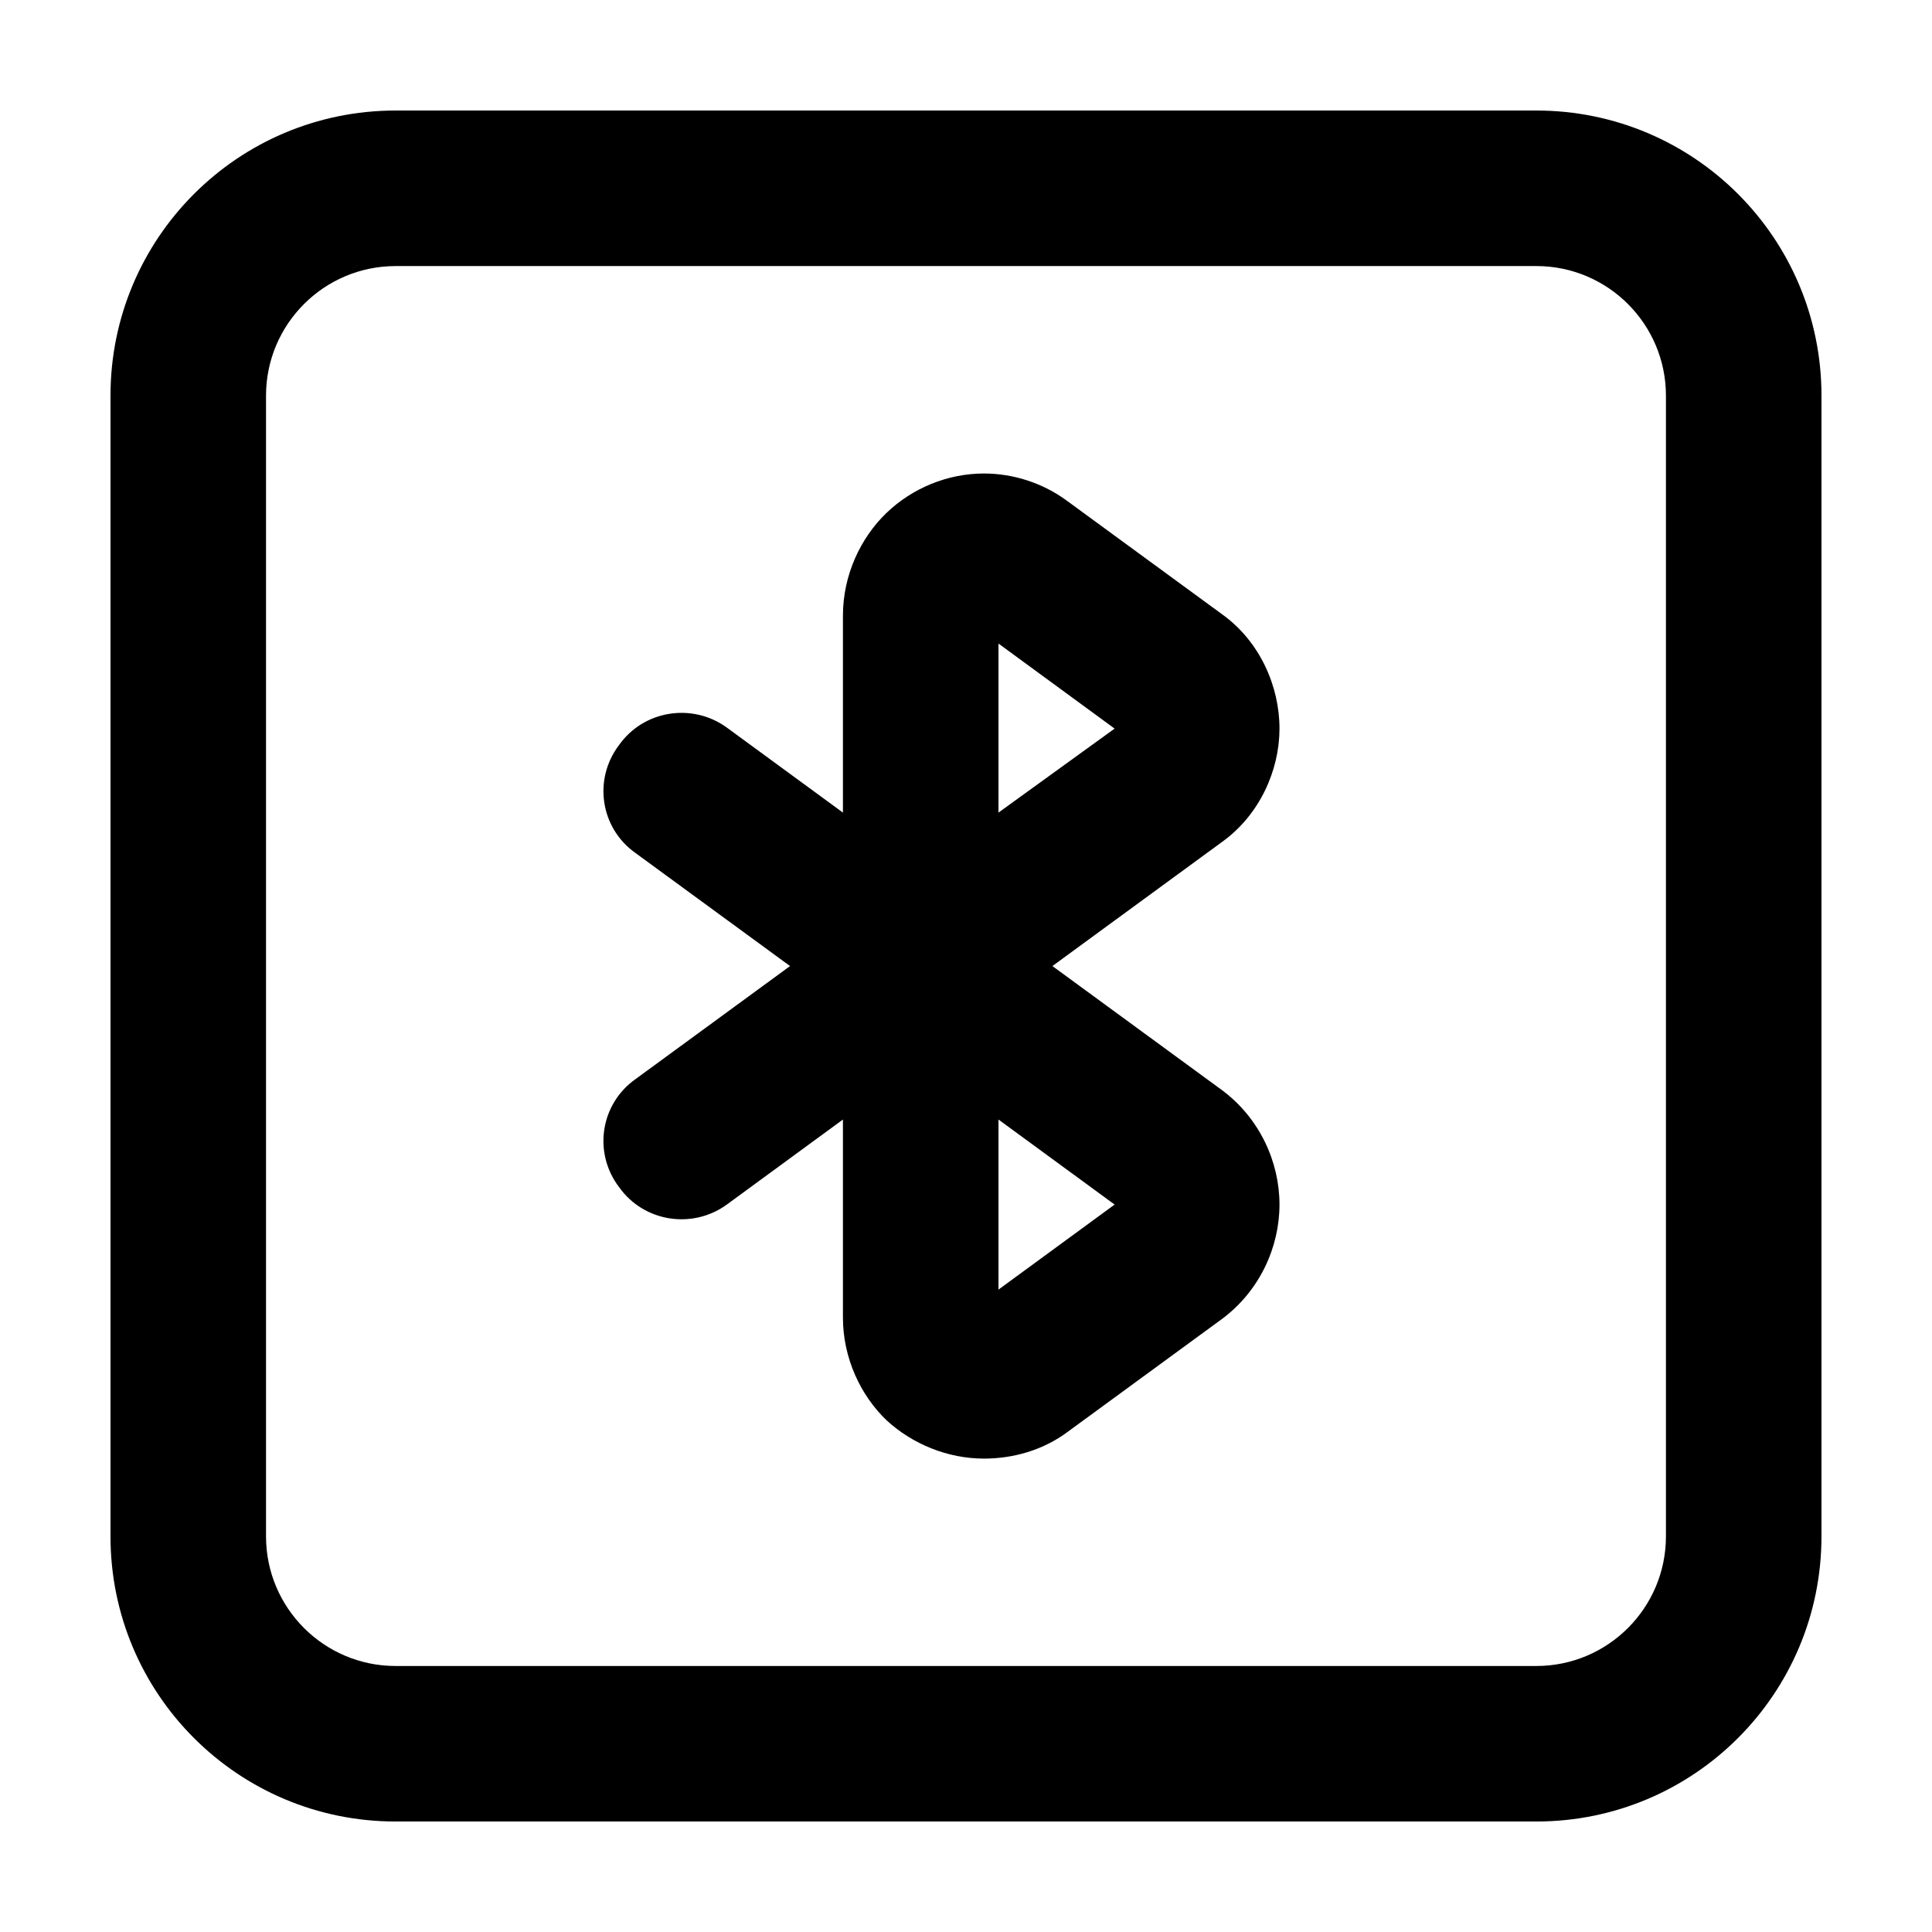
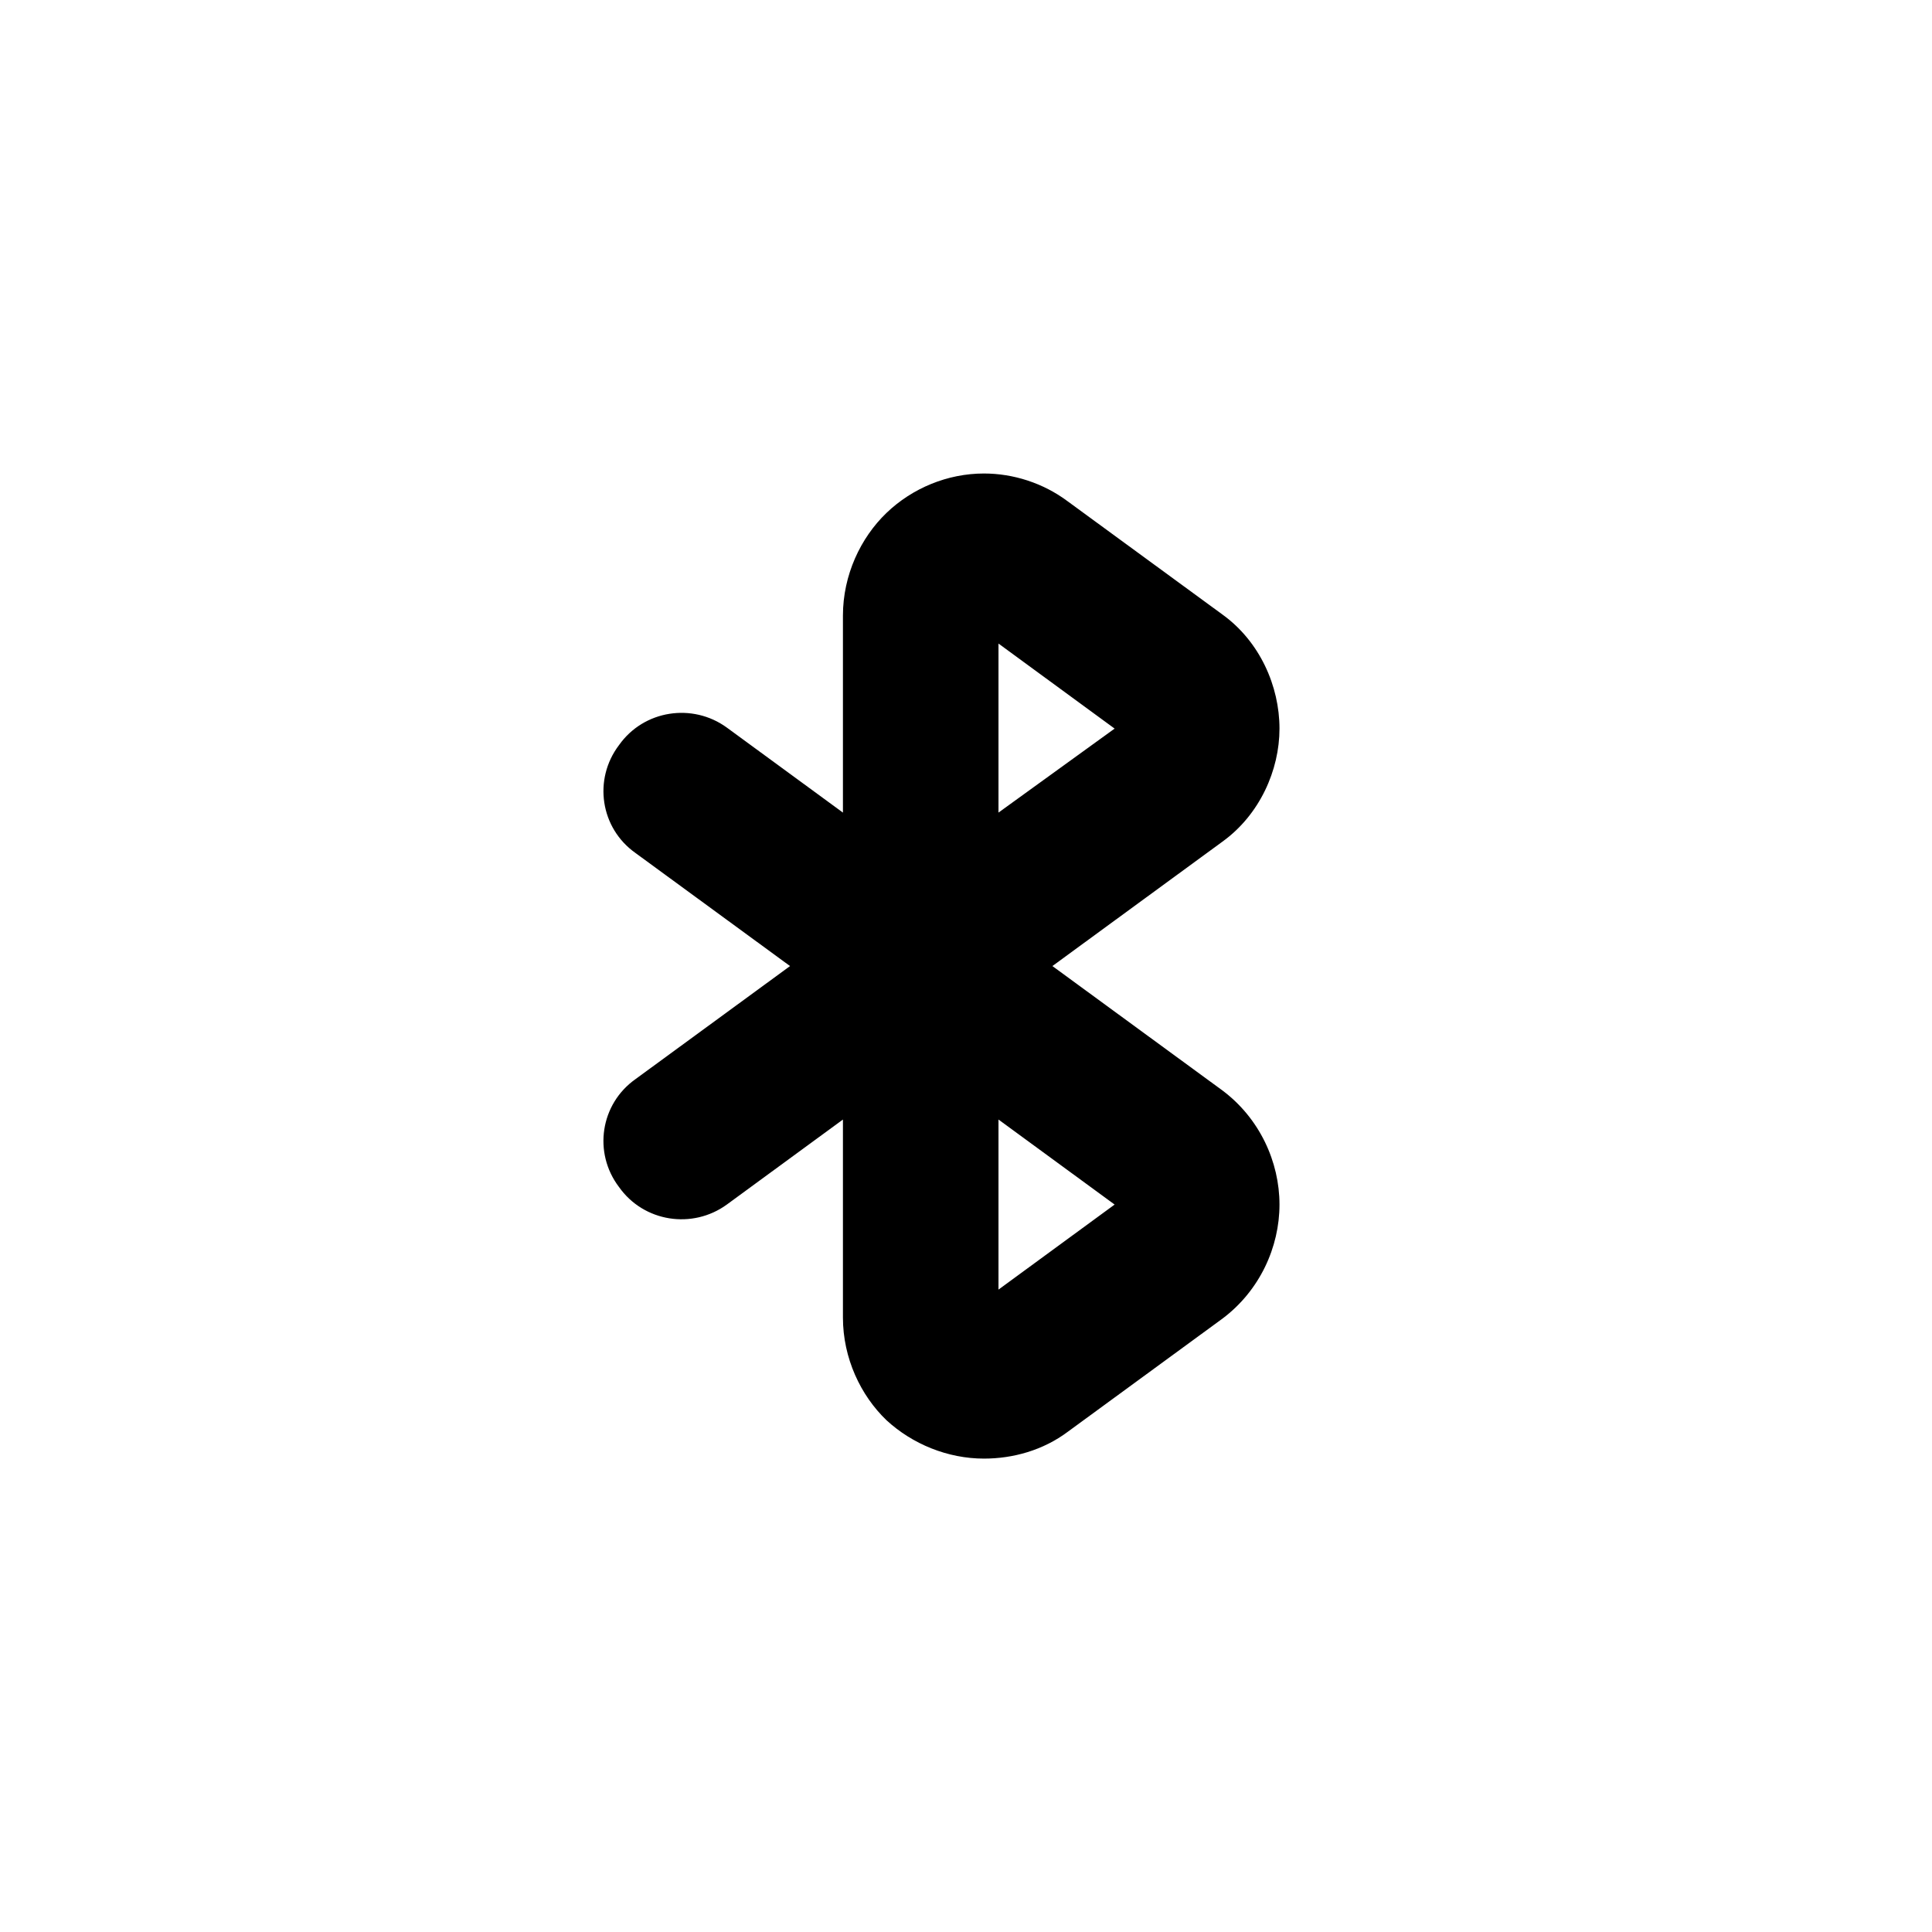
<svg xmlns="http://www.w3.org/2000/svg" fill="#000000" width="800px" height="800px" version="1.1" viewBox="144 144 512 512">
  <g>
-     <path d="m626.71 248.86v302.29c0 41.77-33.801 75.57-75.57 75.57h-302.29c-41.77 0-75.57-33.801-75.57-75.57v-302.29c0-41.77 33.801-75.57 75.57-75.57h302.29c41.773 0 75.57 33.801 75.57 75.57zm-41.219 302.29v-302.29c0-18.965-15.391-34.352-34.352-34.352l-302.29 0.004c-18.965 0-34.352 15.391-34.352 34.352v302.29c0 18.965 15.391 34.352 34.352 34.352h302.29c18.965-0.004 34.352-15.391 34.352-34.355z" />
    <path d="m408.61 314.55v44.793l30.777-22.258zm0 126.14v45.066l30.777-22.535zm-41.223 0-30.777 22.535c-9.07 6.594-21.984 4.672-28.582-4.672-6.871-9.07-4.949-21.984 4.398-28.582l40.945-29.953-40.945-29.953c-9.344-6.594-11.266-19.512-4.398-28.582 6.594-9.344 19.512-11.266 28.582-4.672l30.777 22.535v-52.211c0-10.715 4.672-20.609 11.543-27.207 6.871-6.594 16.211-10.445 25.832-10.445 7.691 0 15.664 2.473 22.258 7.422l40.945 29.953c9.895 7.144 15.113 18.965 15.113 30.23 0 10.992-5.219 22.809-15.113 29.953l-45.066 32.973 45.066 32.973c9.895 7.422 15.113 18.965 15.113 30.23s-5.219 22.809-15.113 30.23l-40.945 29.953c-6.594 4.949-14.566 7.144-22.258 7.144-9.617 0-18.965-3.848-25.832-10.168-6.871-6.594-11.543-16.488-11.543-27.207z" />
  </g>
</svg>